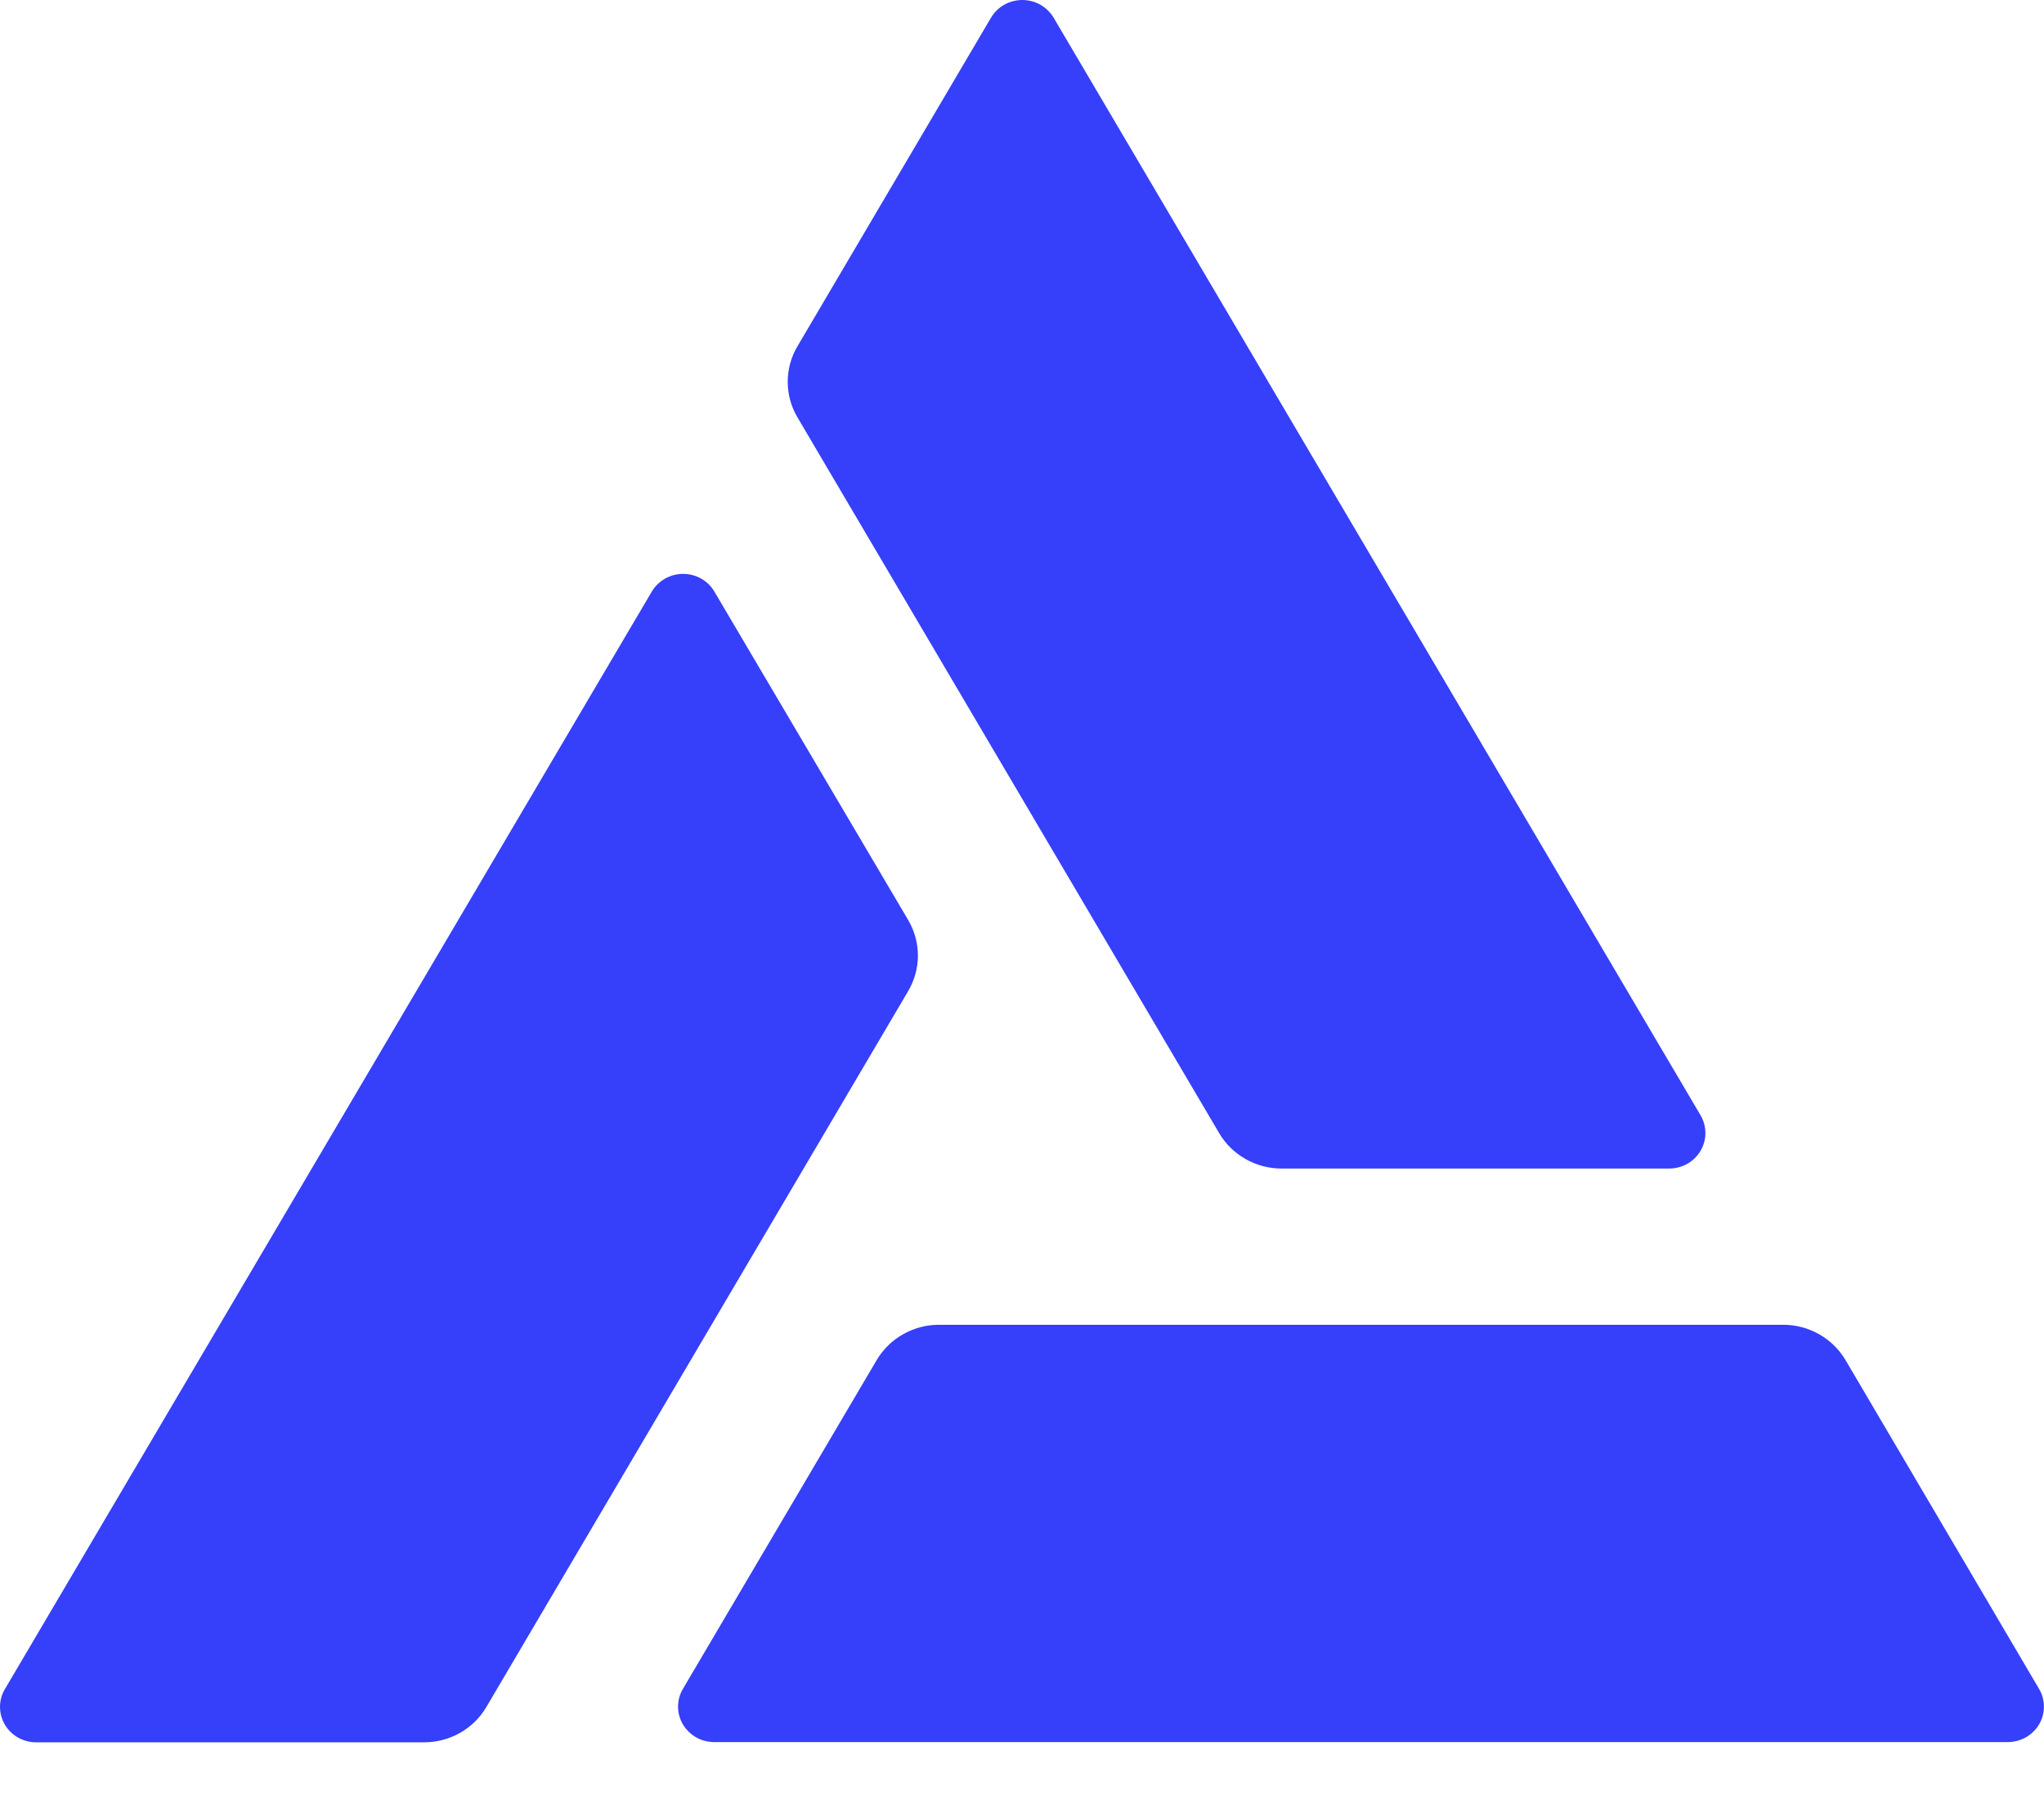
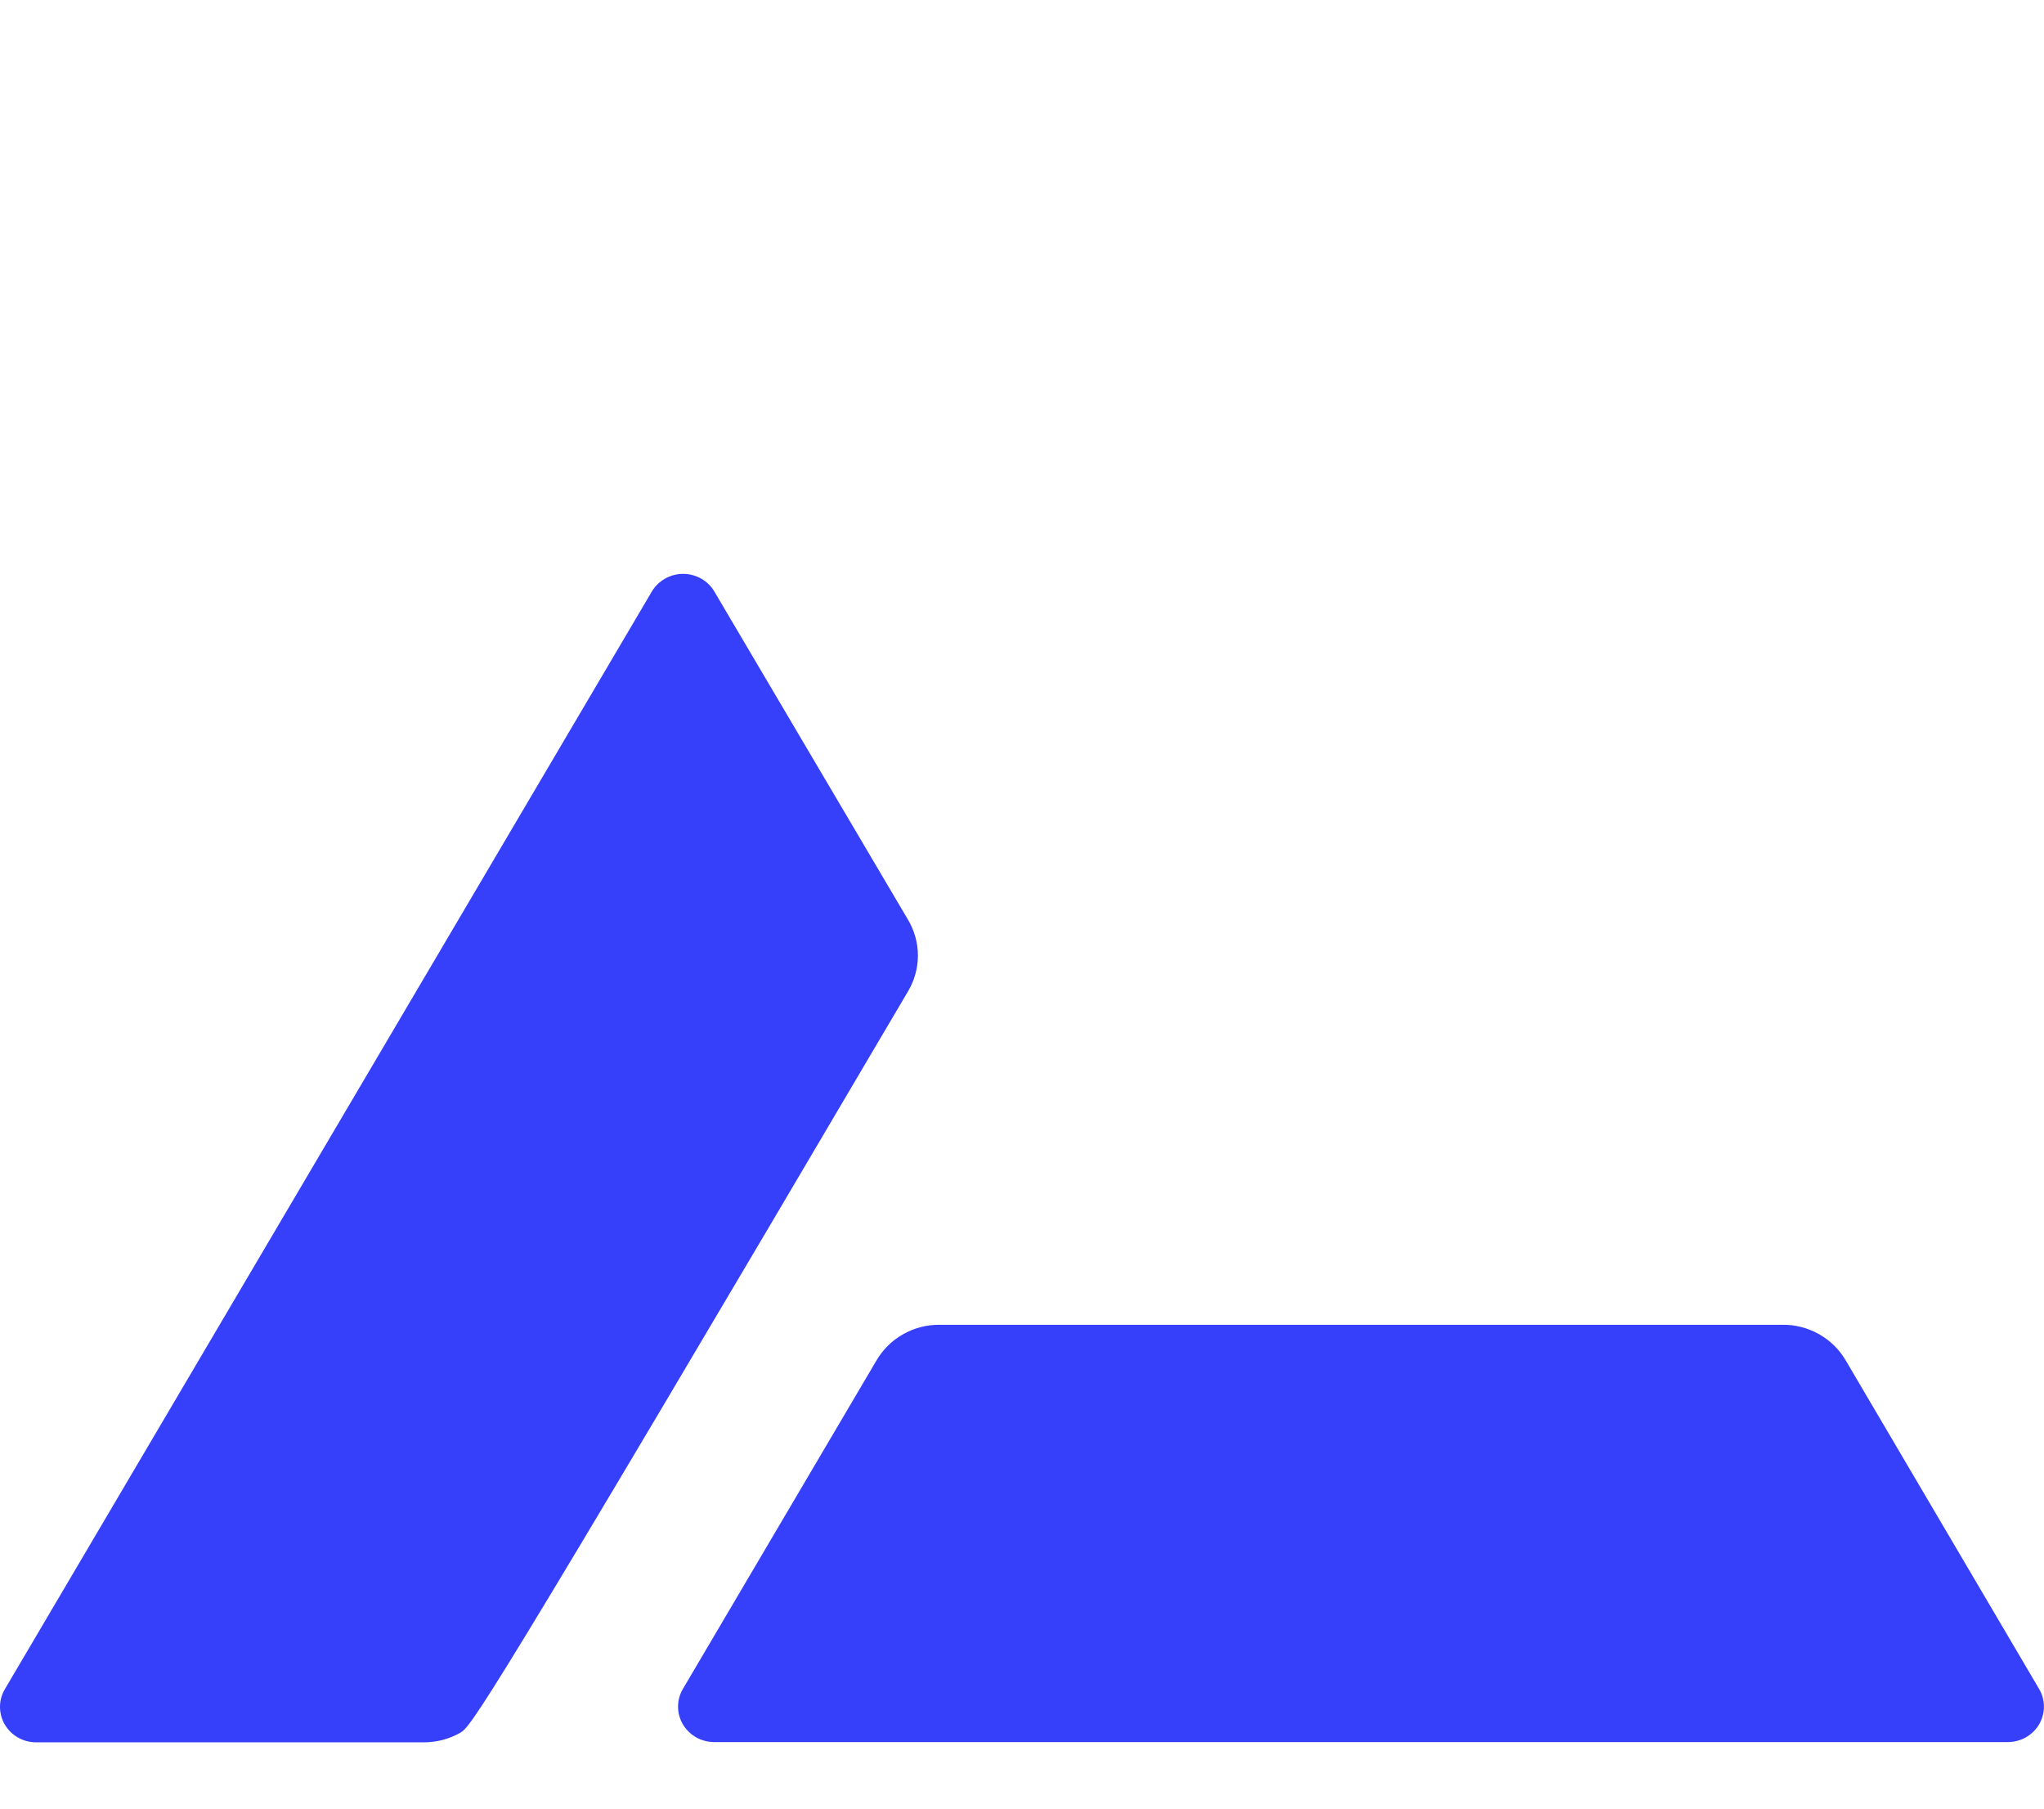
<svg xmlns="http://www.w3.org/2000/svg" width="26" height="23" viewBox="0 0 26 23" fill="none">
-   <path d="M21.632 14.184L13.404 0.228C13.364 0.16 13.306 0.102 13.237 0.062C13.167 0.022 13.088 0.001 13.007 9.19491e-06C12.926 -0 12.846 0.02 12.776 0.059C12.706 0.098 12.648 0.155 12.607 0.223L10.143 4.405C10.062 4.542 10.02 4.697 10.02 4.855C10.02 5.014 10.062 5.169 10.143 5.306L15.508 14.41C15.588 14.547 15.705 14.661 15.845 14.74C15.985 14.819 16.143 14.861 16.305 14.86H21.233C21.314 14.86 21.393 14.839 21.463 14.8C21.533 14.76 21.591 14.703 21.631 14.635C21.671 14.566 21.693 14.489 21.693 14.41C21.693 14.331 21.672 14.253 21.632 14.184Z" fill="#363FF9" />
-   <path d="M0.063 21.479L8.291 7.523C8.332 7.454 8.39 7.398 8.46 7.358C8.529 7.319 8.609 7.298 8.689 7.298C8.77 7.298 8.849 7.319 8.919 7.358C8.989 7.398 9.047 7.454 9.087 7.523L11.553 11.701C11.633 11.838 11.676 11.993 11.676 12.152C11.676 12.31 11.633 12.465 11.553 12.602L6.187 21.707C6.107 21.844 5.991 21.958 5.851 22.037C5.712 22.116 5.553 22.157 5.392 22.157H0.462C0.381 22.157 0.301 22.137 0.231 22.097C0.16 22.058 0.102 22 0.061 21.931C0.021 21.863 -0 21.784 5.20657e-06 21.705C0 21.625 0.022 21.547 0.063 21.479Z" fill="#363FF9" />
+   <path d="M0.063 21.479L8.291 7.523C8.332 7.454 8.39 7.398 8.46 7.358C8.529 7.319 8.609 7.298 8.689 7.298C8.77 7.298 8.849 7.319 8.919 7.358C8.989 7.398 9.047 7.454 9.087 7.523L11.553 11.701C11.633 11.838 11.676 11.993 11.676 12.152C11.676 12.31 11.633 12.465 11.553 12.602C6.107 21.844 5.991 21.958 5.851 22.037C5.712 22.116 5.553 22.157 5.392 22.157H0.462C0.381 22.157 0.301 22.137 0.231 22.097C0.16 22.058 0.102 22 0.061 21.931C0.021 21.863 -0 21.784 5.20657e-06 21.705C0 21.625 0.022 21.547 0.063 21.479Z" fill="#363FF9" />
  <path d="M9.084 22.154H25.54C25.62 22.153 25.7 22.133 25.77 22.093C25.84 22.053 25.898 21.996 25.938 21.928C25.978 21.859 25.999 21.782 25.999 21.703C25.999 21.623 25.978 21.546 25.937 21.477L23.476 17.297C23.395 17.16 23.279 17.046 23.139 16.967C22.999 16.888 22.84 16.846 22.678 16.847H11.948C11.787 16.846 11.628 16.888 11.488 16.967C11.348 17.046 11.232 17.16 11.151 17.297L8.687 21.477C8.646 21.546 8.625 21.623 8.625 21.703C8.625 21.782 8.646 21.859 8.686 21.928C8.727 21.996 8.785 22.053 8.854 22.093C8.924 22.133 9.004 22.153 9.084 22.154Z" fill="#363FF9" />
</svg>